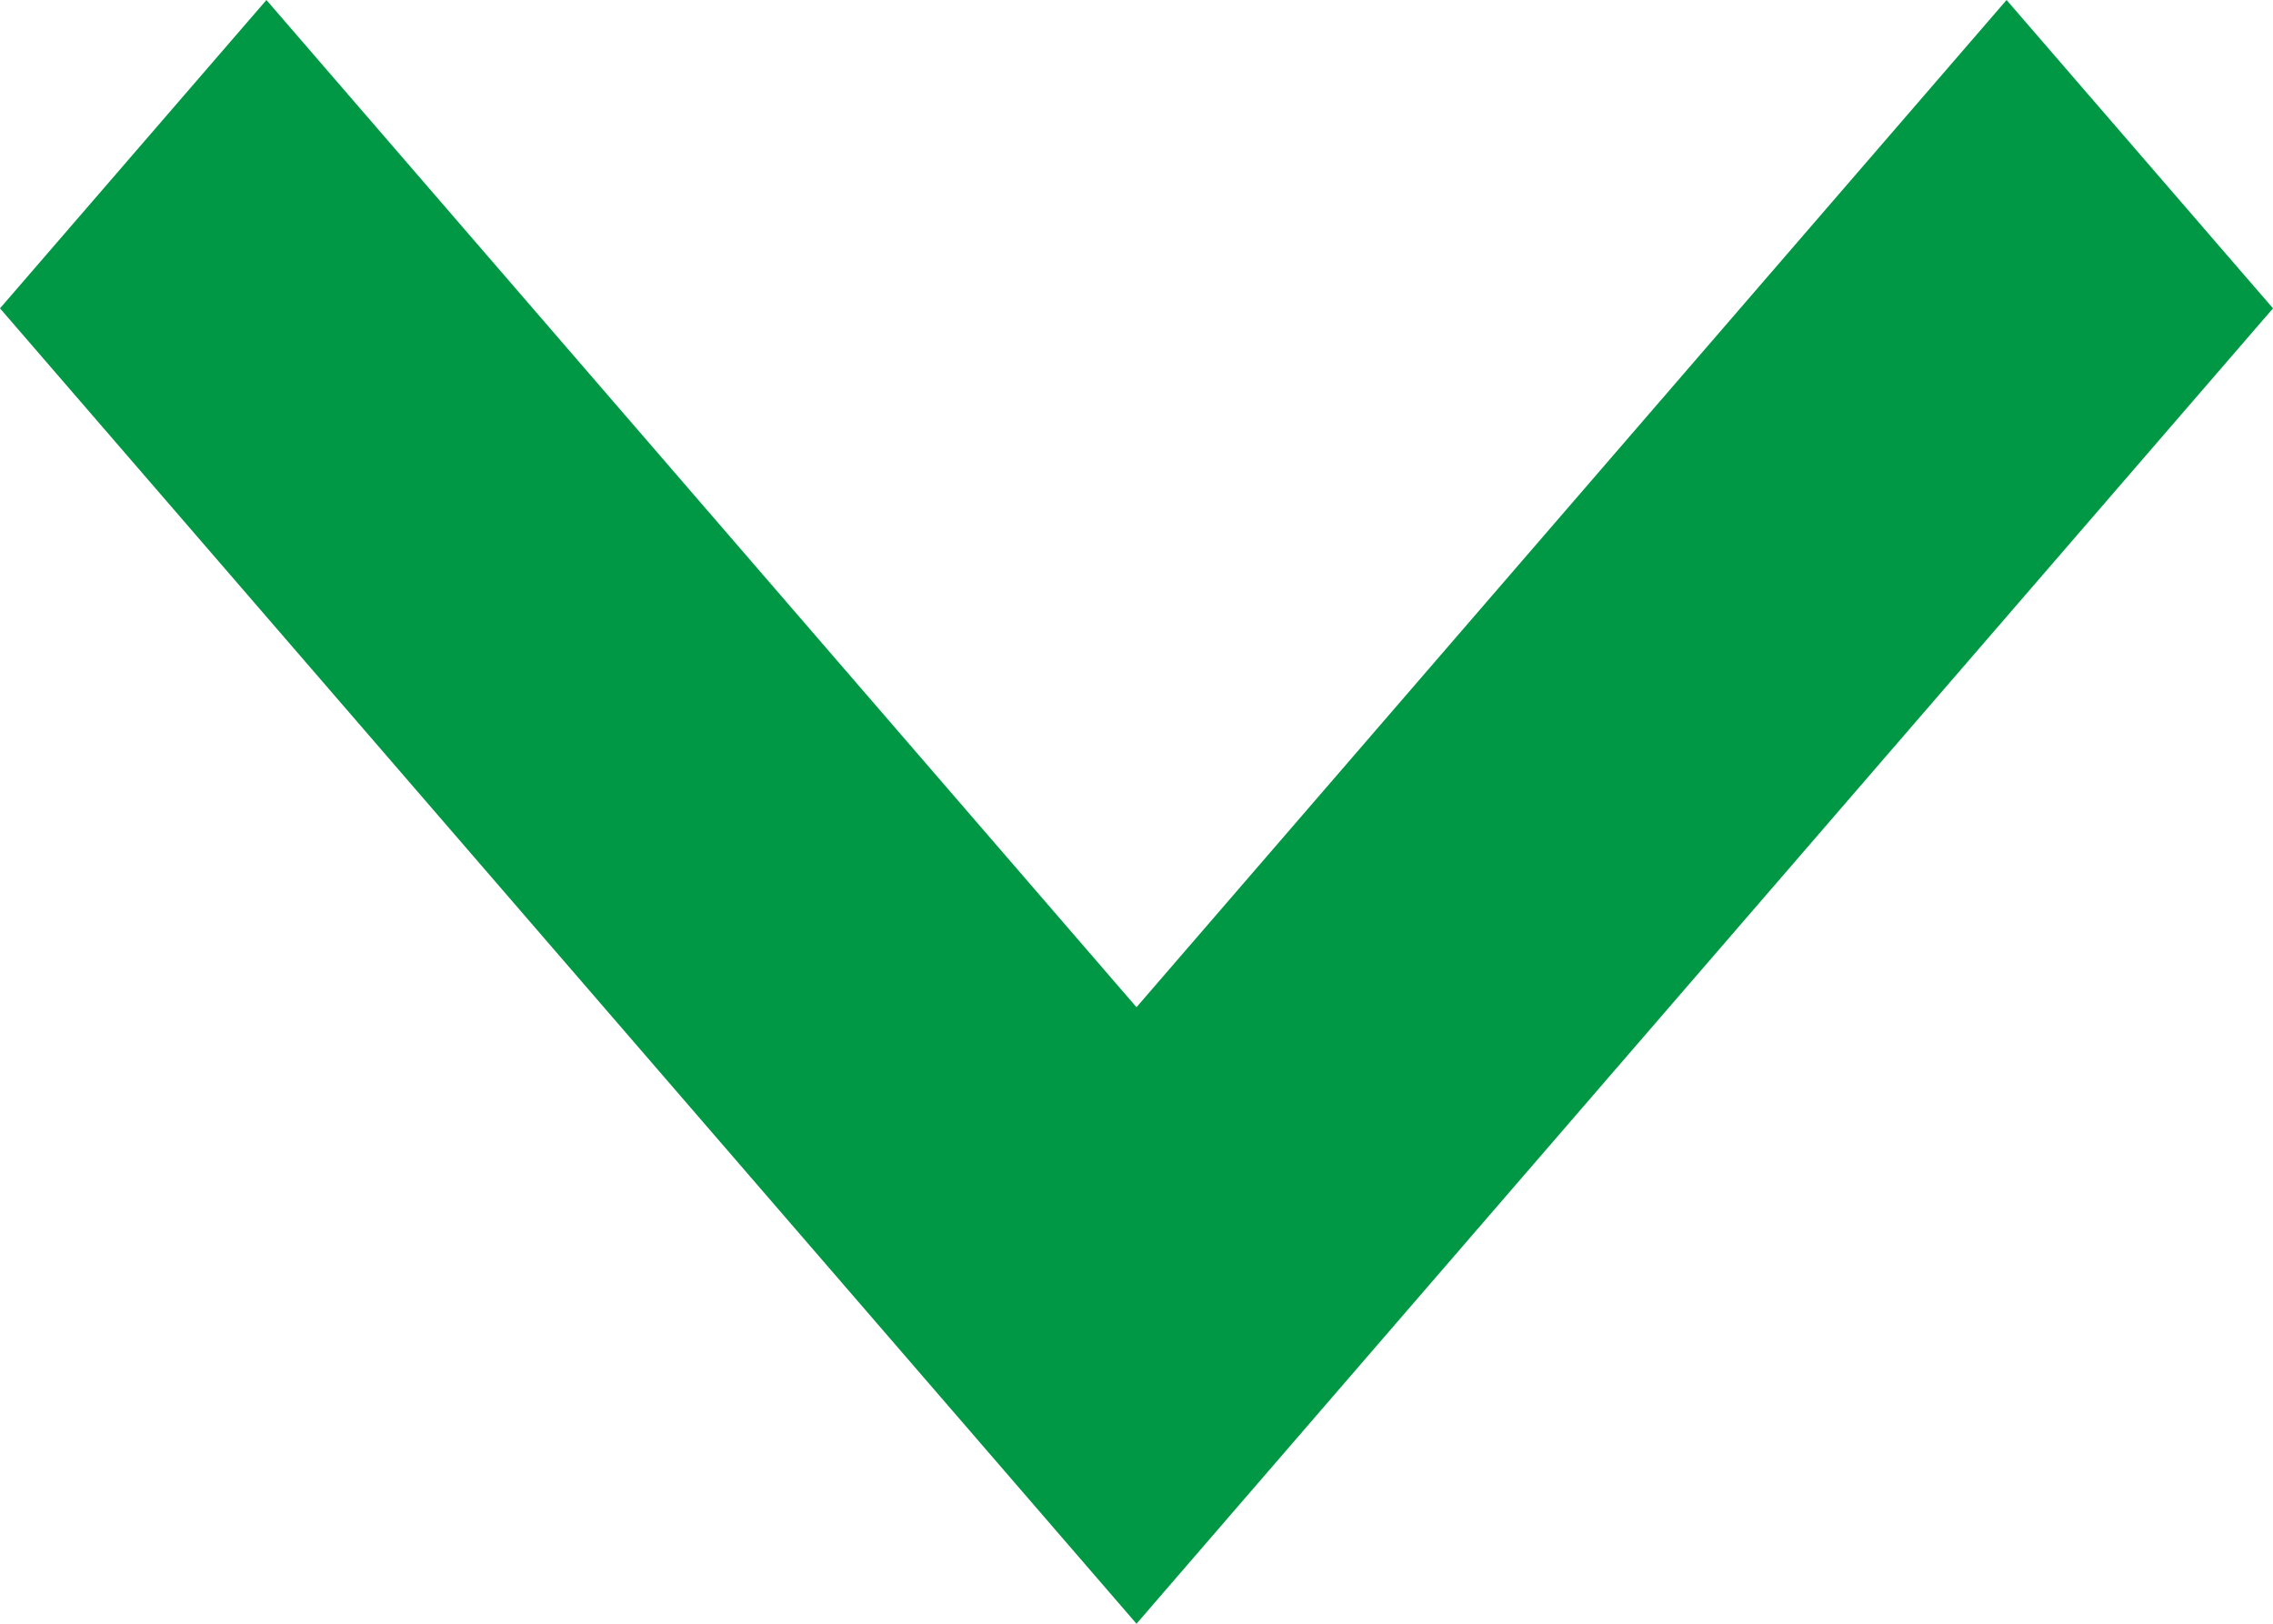
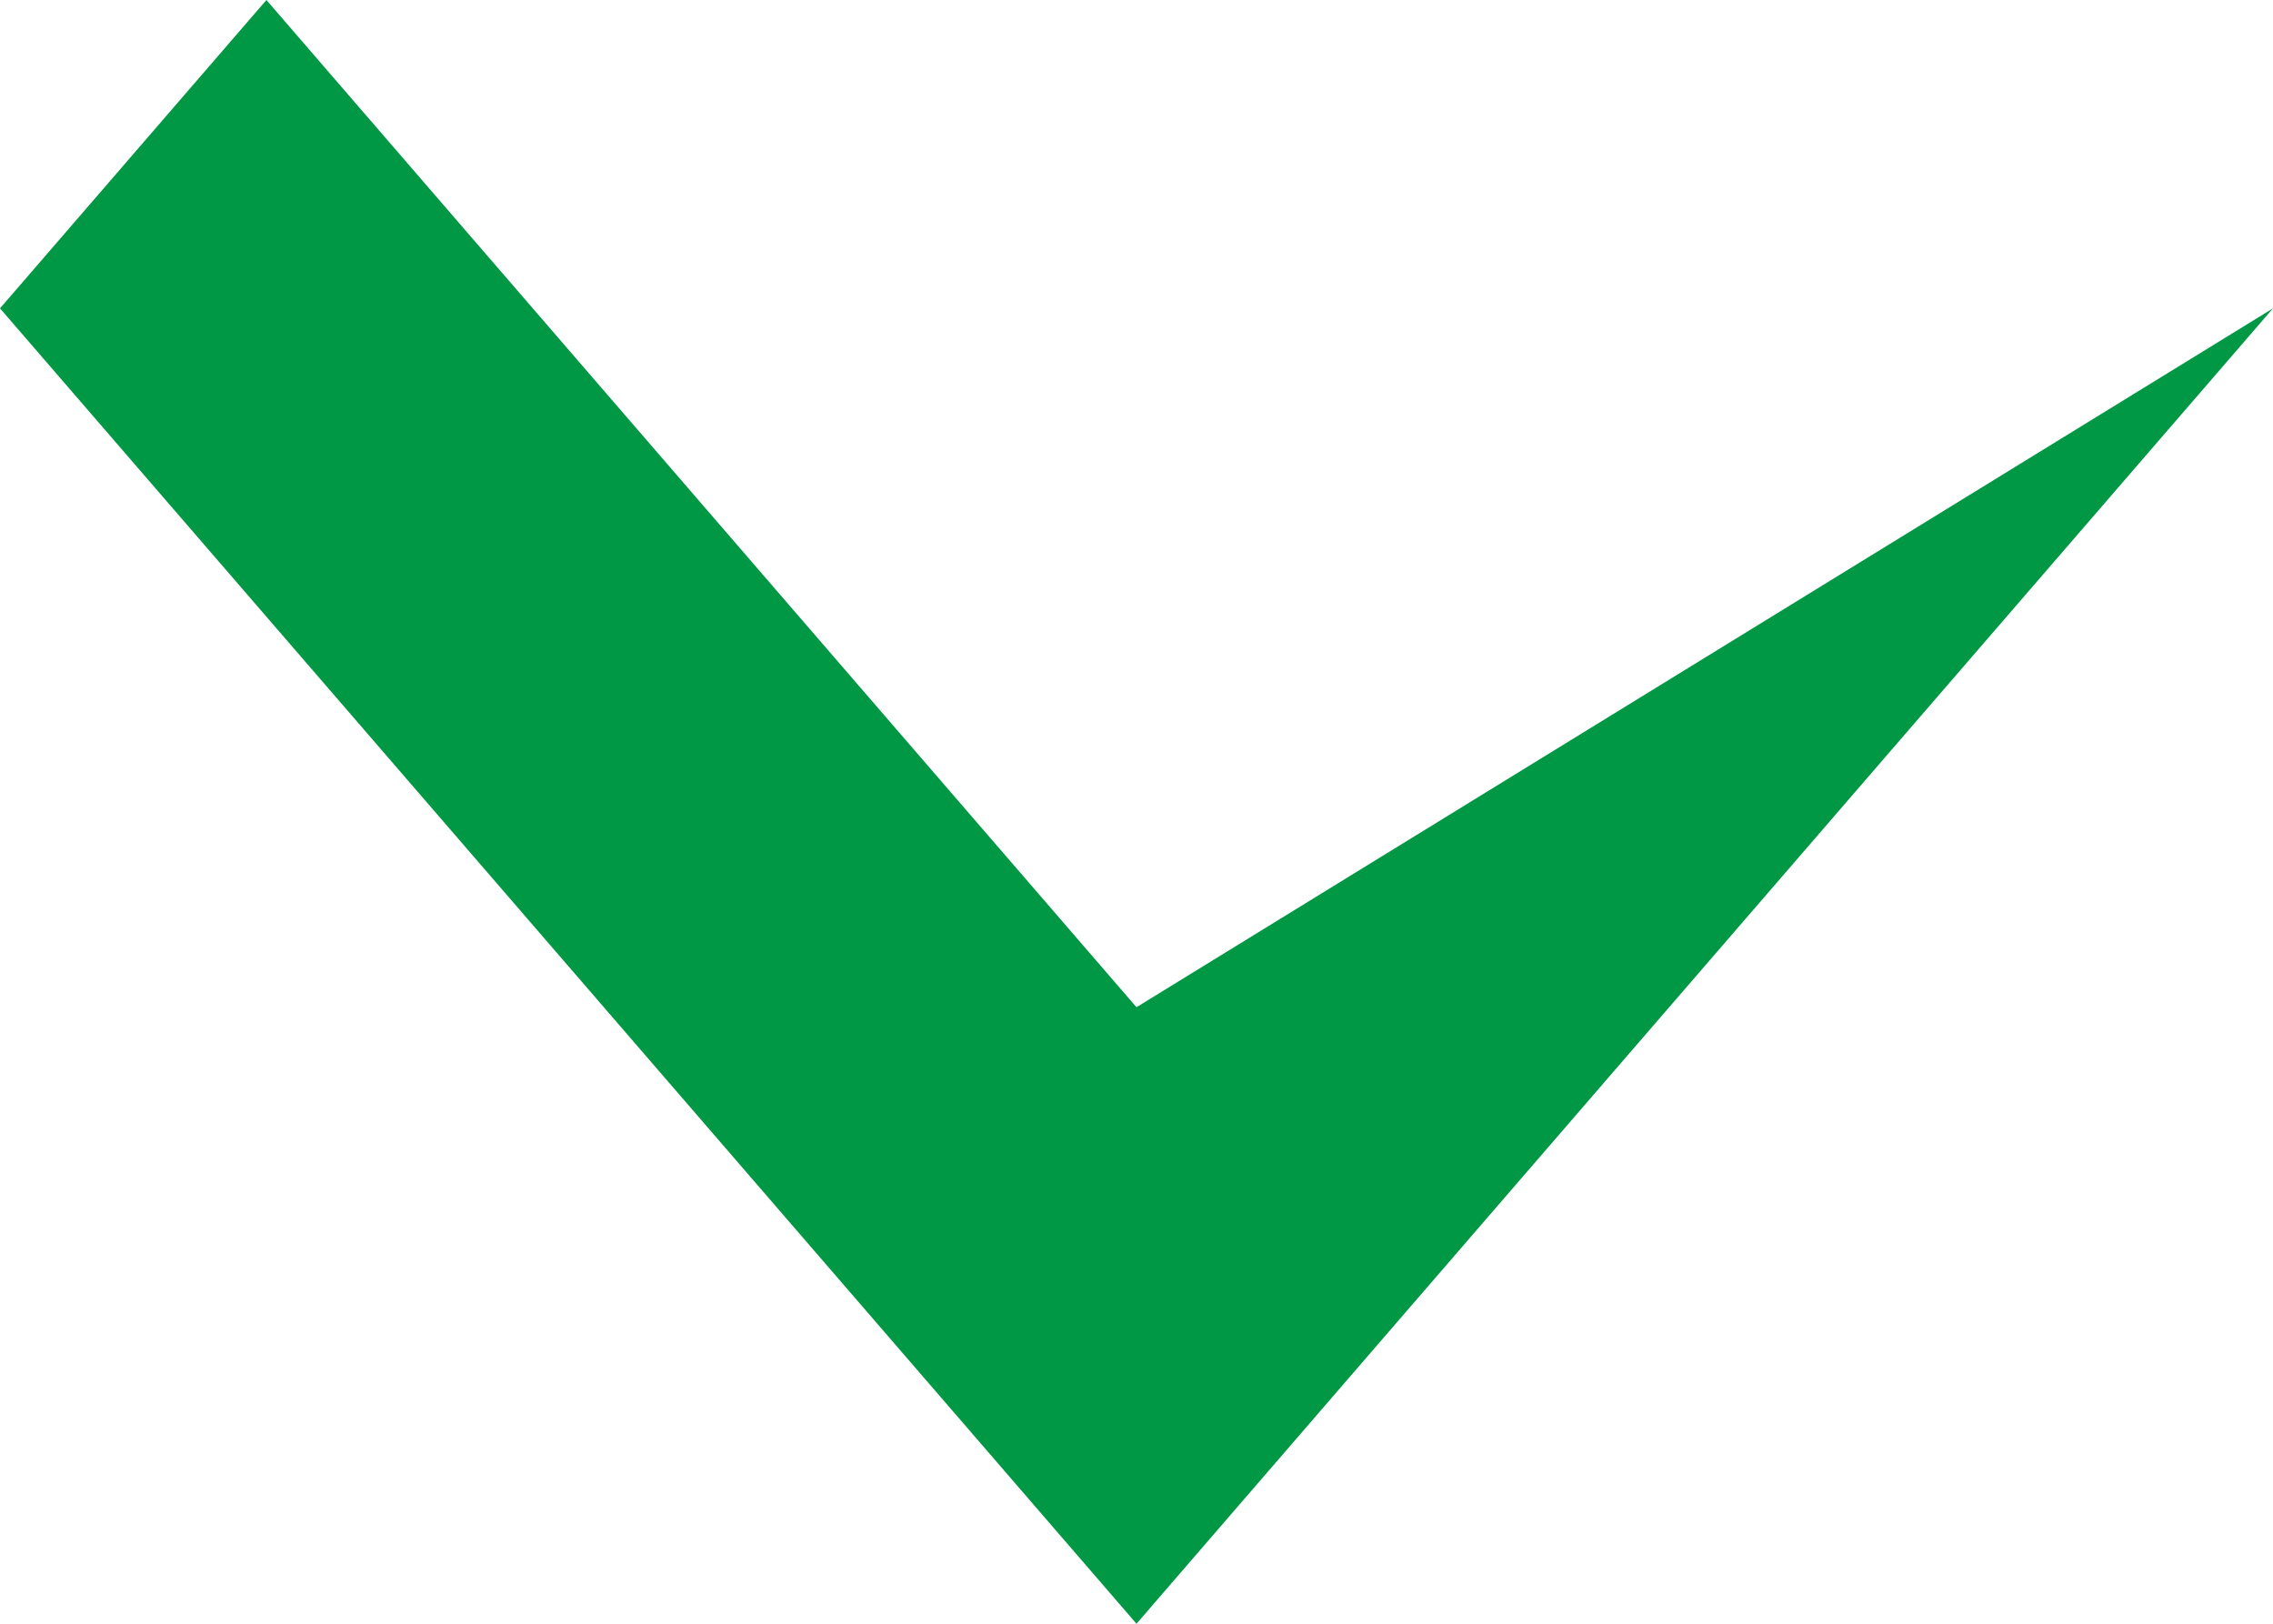
<svg xmlns="http://www.w3.org/2000/svg" width="14" height="10" viewBox="0 0 14 10" fill="none">
-   <path d="M14 1.899L7 10L-8.29963e-08 1.899L1.641 -5.40245e-07L7 6.203L12.359 -7.1714e-08L14 1.899Z" fill="#009844" />
+   <path d="M14 1.899L7 10L-8.29963e-08 1.899L1.641 -5.40245e-07L7 6.203L14 1.899Z" fill="#009844" />
</svg>